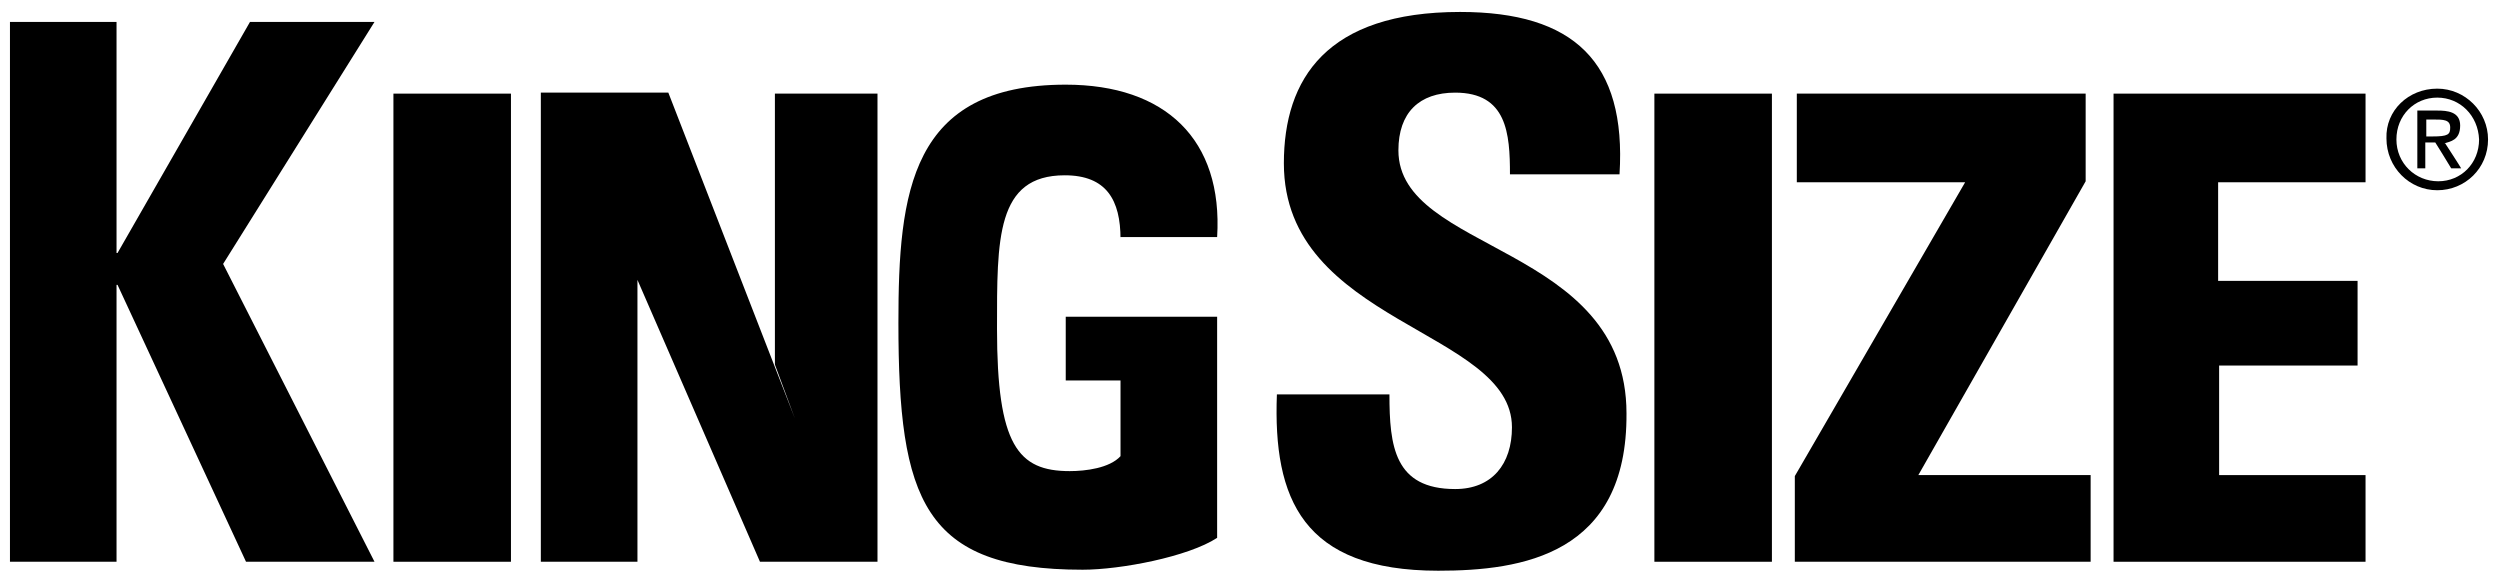
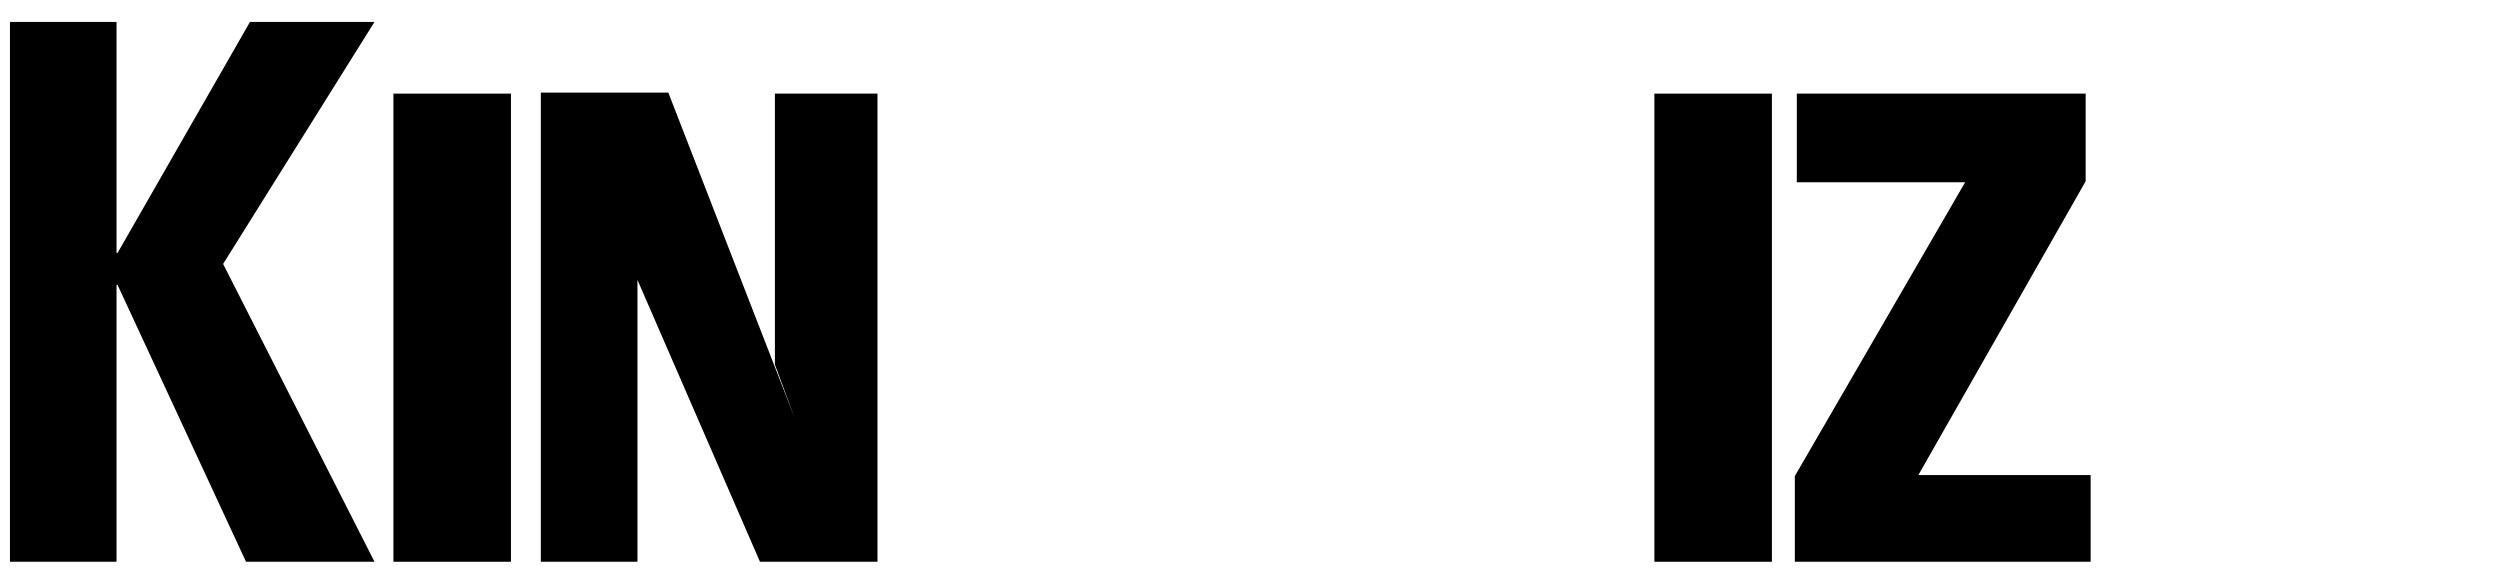
<svg xmlns="http://www.w3.org/2000/svg" version="1.1" id="Layer_1" x="0px" y="0px" viewBox="0 0 251 59" style="enable-background:new 0 0 251 59;" xml:space="preserve">
  <g>
    <polygon points="25.1,2.2 11.8,25.4 11.7,25.4 11.7,2.2 1,2.2 1,56.4 11.7,56.4 11.7,28.6 11.8,28.6 24.7,56.4 37.6,56.4    22.4,26.5 37.6,2.2  " />
    <rect x="39.5" y="9.4" width="11.8" height="47" />
    <polygon points="54.3,56.4 54.3,9.3 67.1,9.3 79.8,42 77.8,36.6 77.8,9.4 88.1,9.4 88.1,56.4 76.3,56.4 64,28.1 64,33.1 64,56.4     " />
    <rect x="166.1" y="9.4" width="11.8" height="47" />
    <polygon points="180.4,9.4 209.4,9.4 209.4,18.2 192.6,47.7 209.9,47.7 209.9,56.4 180.2,56.4 180.2,47.8 197.3,18.3 180.4,18.3     " />
-     <polygon points="212.2,56.4 212.2,9.4 237.5,9.4 237.5,18.3 222.7,18.3 222.7,28.2 236.7,28.2 236.7,36.7 222.8,36.7 222.8,47.7    237.5,47.7 237.5,56.4  " />
-     <path d="M144.4,57.3c-13.6,0-16.6-7.2-16.2-17.7h11.3c0,5.2,0.5,9.5,6.6,9.5c3.7,0,5.7-2.5,5.7-6.2c0-9.8-22.9-10.4-22.9-26.5   c0-8.5,4.3-15.2,17.7-15.2c11.4,0,16.7,5,16,16.3h-11c0-4.1-0.3-8.2-5.5-8.2c-3.6,0-5.7,2-5.7,5.8c0,10.3,22.9,9.4,22.9,26.4   C163.4,55.7,152.8,57.3,144.4,57.3" />
-     <path d="M112.5,24c0-3.9-1.4-6.4-5.6-6.4c-6.9,0-6.8,6.4-6.8,15.4c0,11.7,2.1,14.3,7.3,14.3c1.6,0,4-0.3,5.1-1.5v-7.6h-5.5v-6.4   h15.2v22.2c-2.9,1.9-9.7,3.2-13.5,3.2c-16,0-18.5-7-18.5-24.8c0-13.1,1.2-23.9,16.8-23.9c10,0,15.8,5.5,15.2,15.3H112.5z" />
-     <path d="M244.7,9.8c-2.3,0-4.1,1.8-4.1,4.2c0,2.4,1.9,4.2,4.2,4.2c2.3,0,4.1-1.8,4.1-4.2C248.8,11.6,247,9.8,244.7,9.8L244.7,9.8z    M244.7,8.9c2.8,0,5.1,2.3,5.1,5.1c0,2.9-2.3,5.1-5.1,5.1c-2.8,0-5.1-2.3-5.1-5.2C239.5,11.1,241.8,8.9,244.7,8.9L244.7,8.9z" />
-     <path d="M243.6,13.7h0.6c1.6,0,1.8-0.2,1.8-0.9c0-0.8-0.7-0.8-1.7-0.8c-0.3,0-0.6,0-0.7,0V13.7z M243.6,16.9h-0.9v-5.8h2   c1,0,2.3,0.1,2.3,1.5c0,1.5-1,1.6-1.6,1.8h0.1c0,0,1.5,2.3,1.6,2.5l-1,0c-0.1-0.2-1.6-2.6-1.6-2.6h-1V16.9z" />
  </g>
</svg>